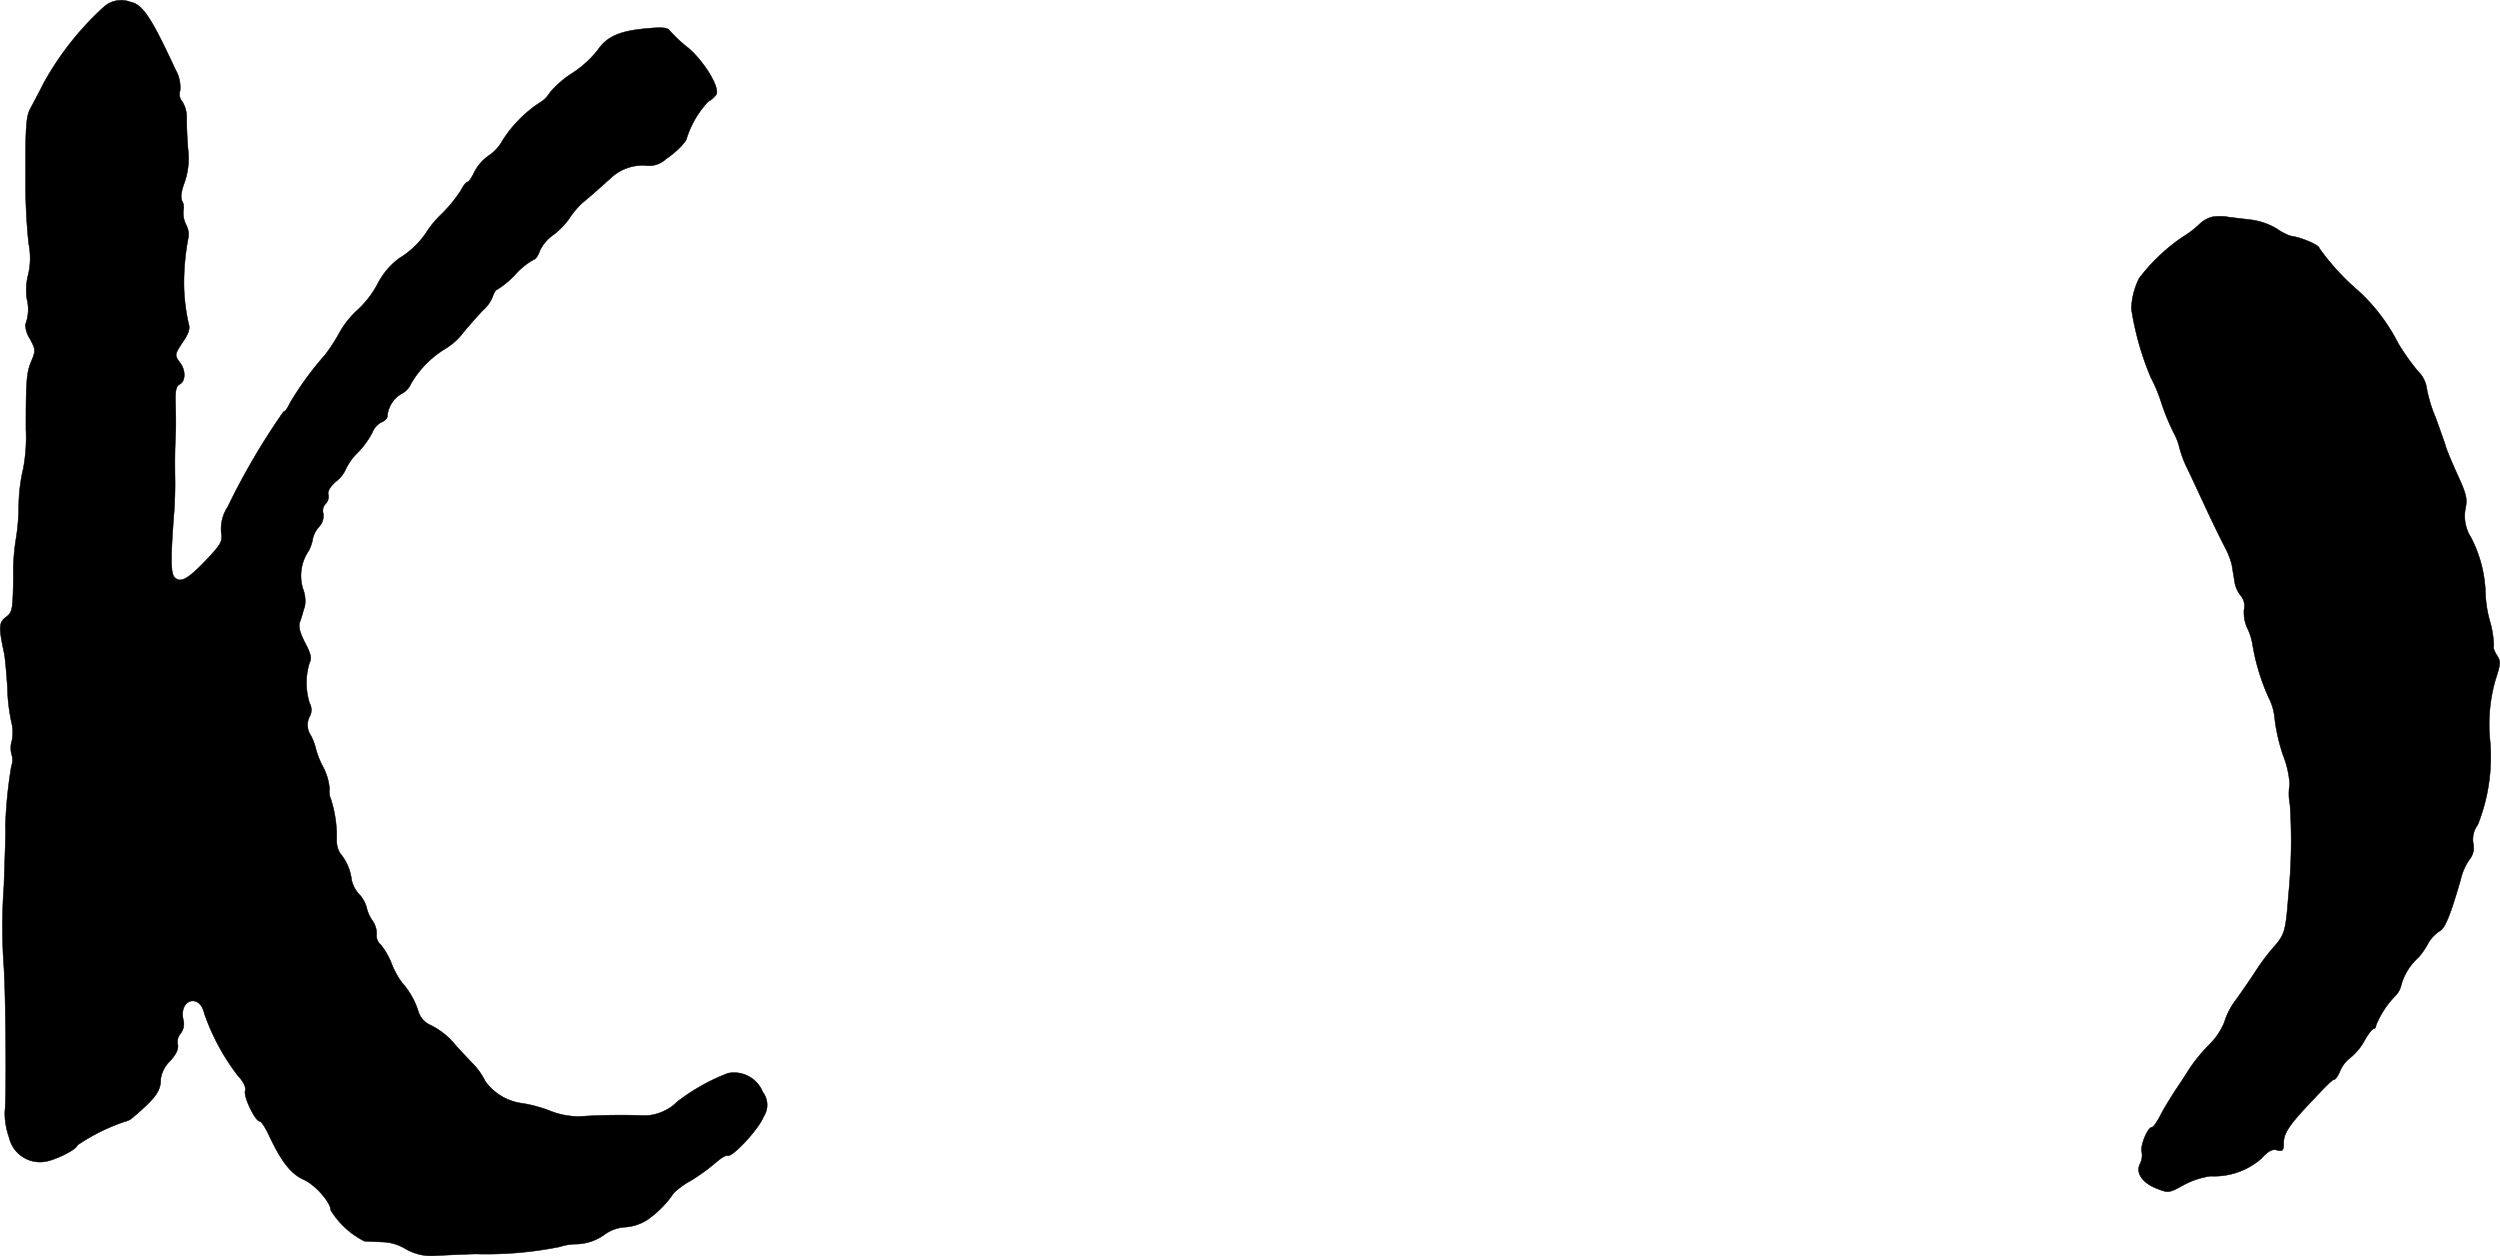
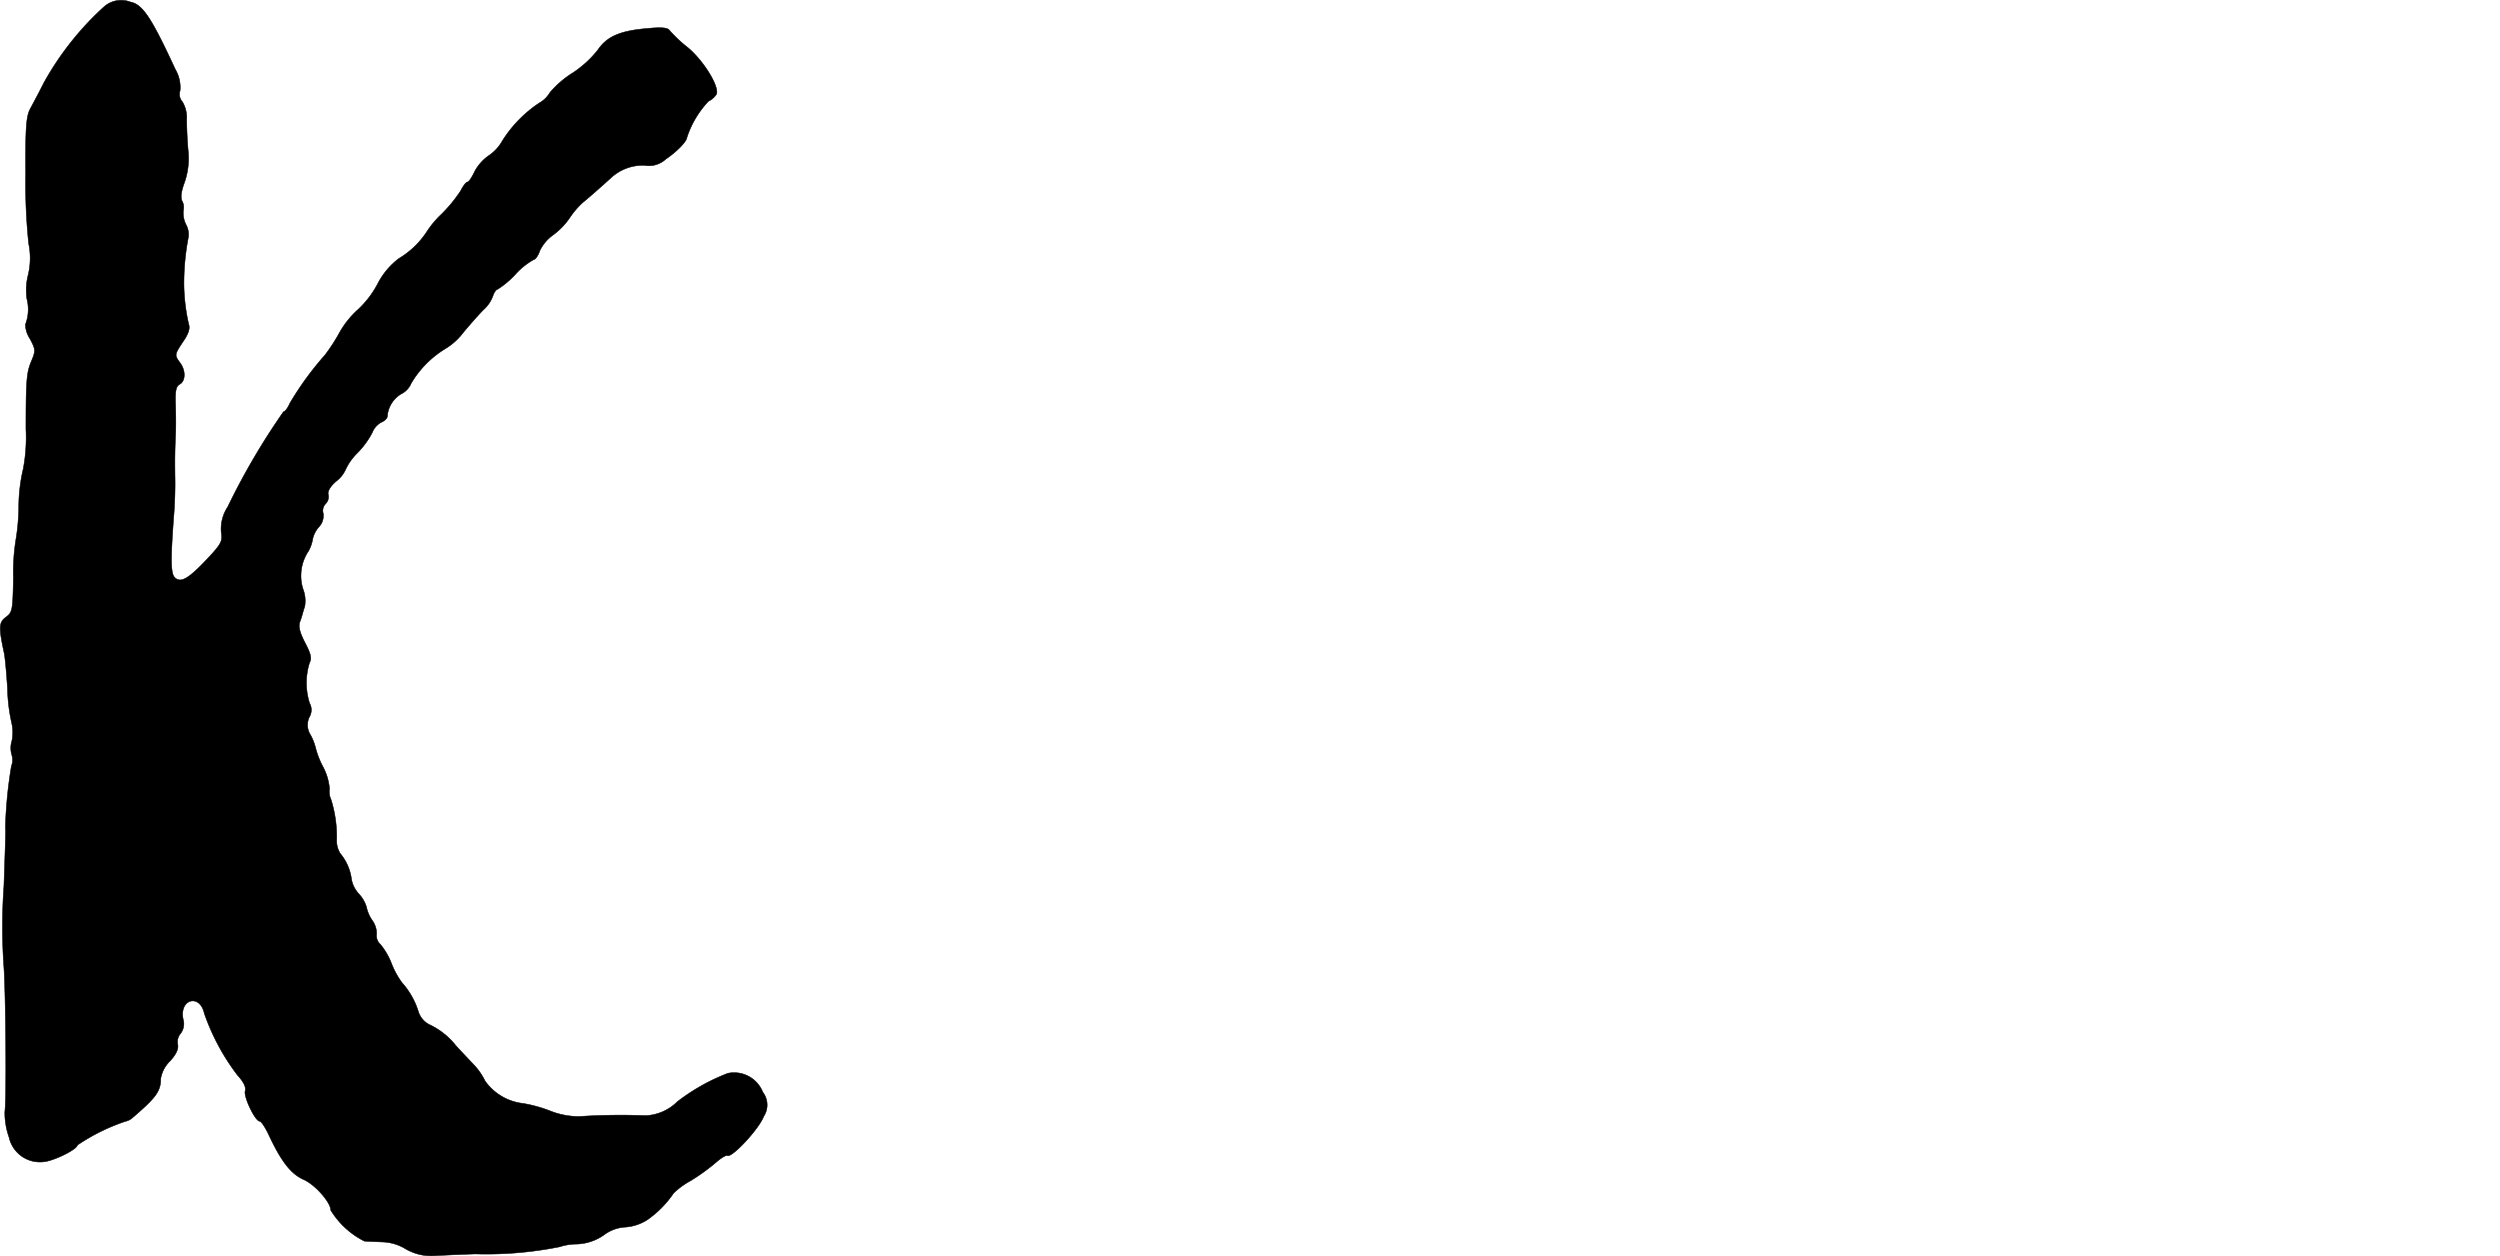
<svg xmlns="http://www.w3.org/2000/svg" version="1.1" width="17.916mm" height="9.002mm" viewBox="0 0 50.785 25.516">
  <defs>
    <style type="text/css">
      .a {
        stroke: #000;
        stroke-linecap: round;
        stroke-linejoin: round;
        stroke-width: 0.01px;
      }
    </style>
  </defs>
  <path class="a" d="M2.114.136A6.05,6.05,0,0,0,.891,1.681c-.097.194-.224.43-.279.533C.533,2.365.515,2.589.521,3.546A11.762,11.762,0,0,0,.582,4.945a1.471,1.471,0,0,1-.012.648,1.236,1.236,0,0,0-.024.478.857.857,0,0,1-.03.521A.54.54,0,0,0,.606,6.877c.115.212.121.248.036.448-.103.242-.115.388-.115,1.393a3.437,3.437,0,0,1-.055.806,3.382,3.382,0,0,0-.091.751,4.46,4.46,0,0,1-.061.703,4.176,4.176,0,0,0-.048.757c-.012.654-.018.703-.151.8-.145.109-.151.2-.036.733.018.085.048.406.067.715a3.526,3.526,0,0,0,.085.703.869.869,0,0,1,.006.357.5.5,0,0,0-.006.285.352.352,0,0,1-.006.236,8.959,8.959,0,0,0-.121,1.23c.006.139.006.115-.03,1.199a11.595,11.595,0,0,0,0,1.666c.036.539.055,2.665.018,2.925a1.484,1.484,0,0,0,.085.515.643.643,0,0,0,.69.503c.206-.012.697-.254.697-.339a4.006,4.006,0,0,1,.981-.485.298.298,0,0,0,.127-.061c.497-.424.588-.551.588-.812a.648.648,0,0,1,.188-.351c.121-.133.176-.242.157-.339a.257.257,0,0,1,.061-.224.329.329,0,0,0,.048-.291c-.079-.406.339-.521.43-.115A4.495,4.495,0,0,0,4.822,21.838c.127.139.182.248.157.327-.03.121.206.612.297.612.03,0,.115.127.188.285.254.539.448.787.709.902.23.103.545.46.545.618a1.684,1.684,0,0,0,.684.63c.073.006.248.012.388.018a.968.968,0,0,1,.418.121,1.043,1.043,0,0,0,.63.157c.085-.006.454-.024.818-.036a7.575,7.575,0,0,0,1.714-.145,1.125,1.125,0,0,1,.333-.055,1.015,1.015,0,0,0,.594-.206.795.795,0,0,1,.406-.139.955.955,0,0,0,.442-.145,2.087,2.087,0,0,0,.539-.545,1.558,1.558,0,0,1,.339-.248,4.069,4.069,0,0,0,.521-.376c.103-.091.206-.151.23-.139.091.055.642-.539.739-.793a.428.428,0,0,0-.018-.497.627.627,0,0,0-.709-.382,4.047,4.047,0,0,0-1.024.575.979.979,0,0,1-.648.285,12.799,12.799,0,0,0-1.351.018,1.616,1.616,0,0,1-.606-.121,2.793,2.793,0,0,0-.533-.145,1.097,1.097,0,0,1-.769-.454,1.358,1.358,0,0,0-.26-.363c-.097-.103-.254-.267-.339-.363a1.492,1.492,0,0,0-.527-.418.445.445,0,0,1-.23-.267,1.576,1.576,0,0,0-.333-.588,1.706,1.706,0,0,1-.212-.388A1.391,1.391,0,0,0,7.729,19.185a.233.233,0,0,1-.079-.2.453.453,0,0,0-.085-.285.762.762,0,0,1-.121-.279.675.675,0,0,0-.151-.26.608.608,0,0,1-.151-.291,1.023,1.023,0,0,0-.23-.533.487.487,0,0,1-.073-.273,2.511,2.511,0,0,0-.115-.824.378.378,0,0,1-.03-.218,1.169,1.169,0,0,0-.127-.436,1.746,1.746,0,0,1-.151-.376,1.156,1.156,0,0,0-.103-.273.375.375,0,0,1-.03-.369.282.282,0,0,0,.006-.285,1.365,1.365,0,0,1,0-.824c.048-.085.024-.182-.091-.4-.103-.2-.139-.327-.109-.418A1.611,1.611,0,0,0,6.142,12.48c.006-.018.024-.091.048-.157a.667.667,0,0,0-.036-.363.898.898,0,0,1,.115-.769.788.788,0,0,0,.085-.248.547.547,0,0,1,.127-.242.329.329,0,0,0,.085-.273.202.202,0,0,1,.048-.194.202.202,0,0,0,.055-.188c-.018-.067.042-.17.164-.273a.614.614,0,0,0,.188-.236,1.163,1.163,0,0,1,.236-.333,1.7,1.7,0,0,0,.309-.424.396.396,0,0,1,.188-.206c.061-.024.115-.079.115-.121A.58.58,0,0,1,8.147,8.004a.425.425,0,0,0,.206-.218,2.034,2.034,0,0,1,.684-.697,1.302,1.302,0,0,0,.382-.345c.164-.194.351-.406.424-.472a.69.69,0,0,0,.17-.26c.024-.073.067-.133.091-.133a1.824,1.824,0,0,0,.363-.303,1.444,1.444,0,0,1,.376-.303c.03,0,.091-.079.121-.176a.834.834,0,0,1,.26-.315,1.465,1.465,0,0,0,.345-.351,1.667,1.667,0,0,1,.267-.315c.121-.097.394-.339.575-.503a.952.952,0,0,1,.684-.254.504.504,0,0,0,.43-.127c.224-.151.424-.357.43-.442a1.969,1.969,0,0,1,.436-.733.393.393,0,0,0,.164-.145c.061-.157-.267-.684-.581-.945A2.816,2.816,0,0,1,13.604.621c-.036-.061-.157-.073-.472-.042-.545.048-.806.164-.993.442a2.178,2.178,0,0,1-.497.454,1.981,1.981,0,0,0-.472.406.583.583,0,0,1-.218.212,2.565,2.565,0,0,0-.745.763.879.879,0,0,1-.285.309.942.942,0,0,0-.279.315c-.055.121-.121.218-.151.218-.024,0-.085.079-.133.176a2.96,2.96,0,0,1-.4.485,1.97,1.97,0,0,0-.303.369,1.756,1.756,0,0,1-.551.521,1.507,1.507,0,0,0-.436.521,1.969,1.969,0,0,1-.394.515,1.851,1.851,0,0,0-.382.478,3.641,3.641,0,0,1-.291.448,6.342,6.342,0,0,0-.715.981c-.042.097-.097.17-.127.17a14.046,14.046,0,0,0-1.133,1.932.814.814,0,0,0-.133.521c.03.176,0,.236-.279.533-.388.412-.545.503-.666.382-.085-.085-.085-.382-.012-1.339.012-.17.024-.478.018-.697-.006-.418,0-.588.012-.878.006-.103.006-.357,0-.569-.012-.303.006-.4.085-.442.121-.067.121-.285.006-.436-.115-.157-.115-.164.061-.43.109-.157.145-.267.115-.351a3.866,3.866,0,0,1-.097-.769A4.939,4.939,0,0,1,3.828,4.812.415.415,0,0,0,3.78,4.564.53.53,0,0,1,3.725,4.273a.268.268,0,0,0-.024-.188c-.036-.067-.024-.188.048-.382a1.486,1.486,0,0,0,.073-.648C3.804,2.862,3.792,2.577,3.792,2.426a.627.627,0,0,0-.085-.357.23.23,0,0,1-.048-.23.724.724,0,0,0-.097-.43C3.071.348,2.896.088,2.647.039A.524.524,0,0,0,2.114.136Z" />
-   <path class="a" d="M44.937,4.406a.594.594,0,0,0-.242.133,2.014,2.014,0,0,1-.363.279,3.73,3.73,0,0,0-.878.836,1.474,1.474,0,0,0-.157.618,5.856,5.856,0,0,0,.394,1.393,3.087,3.087,0,0,1,.218.527,4.771,4.771,0,0,0,.248.6,1.151,1.151,0,0,1,.115.297,2.189,2.189,0,0,0,.157.418c.091.188.267.569.4.854s.297.618.363.745a1.656,1.656,0,0,1,.145.363c.012.073.036.224.055.333a.583.583,0,0,0,.127.297.334.334,0,0,1,.067.285.756.756,0,0,0,.061.363,1.191,1.191,0,0,1,.109.333,4.349,4.349,0,0,0,.327,1.084,1.178,1.178,0,0,1,.127.448,3.726,3.726,0,0,0,.17.733,1.924,1.924,0,0,1,.133.588,1.134,1.134,0,0,0,.006.412,11.285,11.285,0,0,1-.03,1.829c-.061.781-.073.812-.351,1.121a4.76,4.76,0,0,0-.351.485c-.133.2-.309.454-.394.569a1.382,1.382,0,0,0-.206.412,1.36,1.36,0,0,1-.309.46,3.313,3.313,0,0,0-.382.46c-.073.115-.206.321-.297.454-.091.139-.23.363-.303.503-.073.145-.151.26-.182.26-.085,0-.242.376-.206.503a.381.381,0,0,1-.036.242c-.091.176.042.382.333.497.242.097.254.097.551-.067a1.626,1.626,0,0,1,.551-.182A1.456,1.456,0,0,0,45.93,23.54c.145-.157.23-.206.327-.176.115.03.133.006.133-.145,0-.188.109-.357.472-.745.424-.454.521-.545.557-.545.024,0,.079-.079.121-.182a.67.67,0,0,1,.212-.267,1.175,1.175,0,0,0,.279-.339c.073-.133.157-.242.188-.242.024,0,.048-.03.048-.073a1.889,1.889,0,0,1,.406-.612.451.451,0,0,0,.109-.218,1.183,1.183,0,0,1,.351-.551,1.621,1.621,0,0,0,.194-.285.734.734,0,0,1,.224-.242c.115-.048.224-.321.436-1.054a1.131,1.131,0,0,1,.188-.418.378.378,0,0,0,.067-.309.492.492,0,0,1,.091-.382,3.727,3.727,0,0,0,.242-1.787,3.273,3.273,0,0,1,.121-1.169c.103-.321.109-.363.024-.491-.048-.079-.079-.157-.061-.176a1.957,1.957,0,0,0-.085-.533,2.379,2.379,0,0,1-.085-.581,2.621,2.621,0,0,0-.291-1.096.817.817,0,0,1-.115-.594c.042-.194.018-.297-.164-.69-.115-.254-.218-.503-.23-.551s-.109-.321-.212-.606a2.799,2.799,0,0,1-.188-.636.597.597,0,0,0-.17-.303,4.626,4.626,0,0,1-.406-.575,3.73,3.73,0,0,0-.793-1.048,4.855,4.855,0,0,1-.806-.878c0-.067-.382-.224-.581-.248a1.109,1.109,0,0,1-.279-.145,1.37,1.37,0,0,0-.563-.188c-.2-.024-.412-.048-.485-.061A1.042,1.042,0,0,0,44.937,4.406Z" />
</svg>